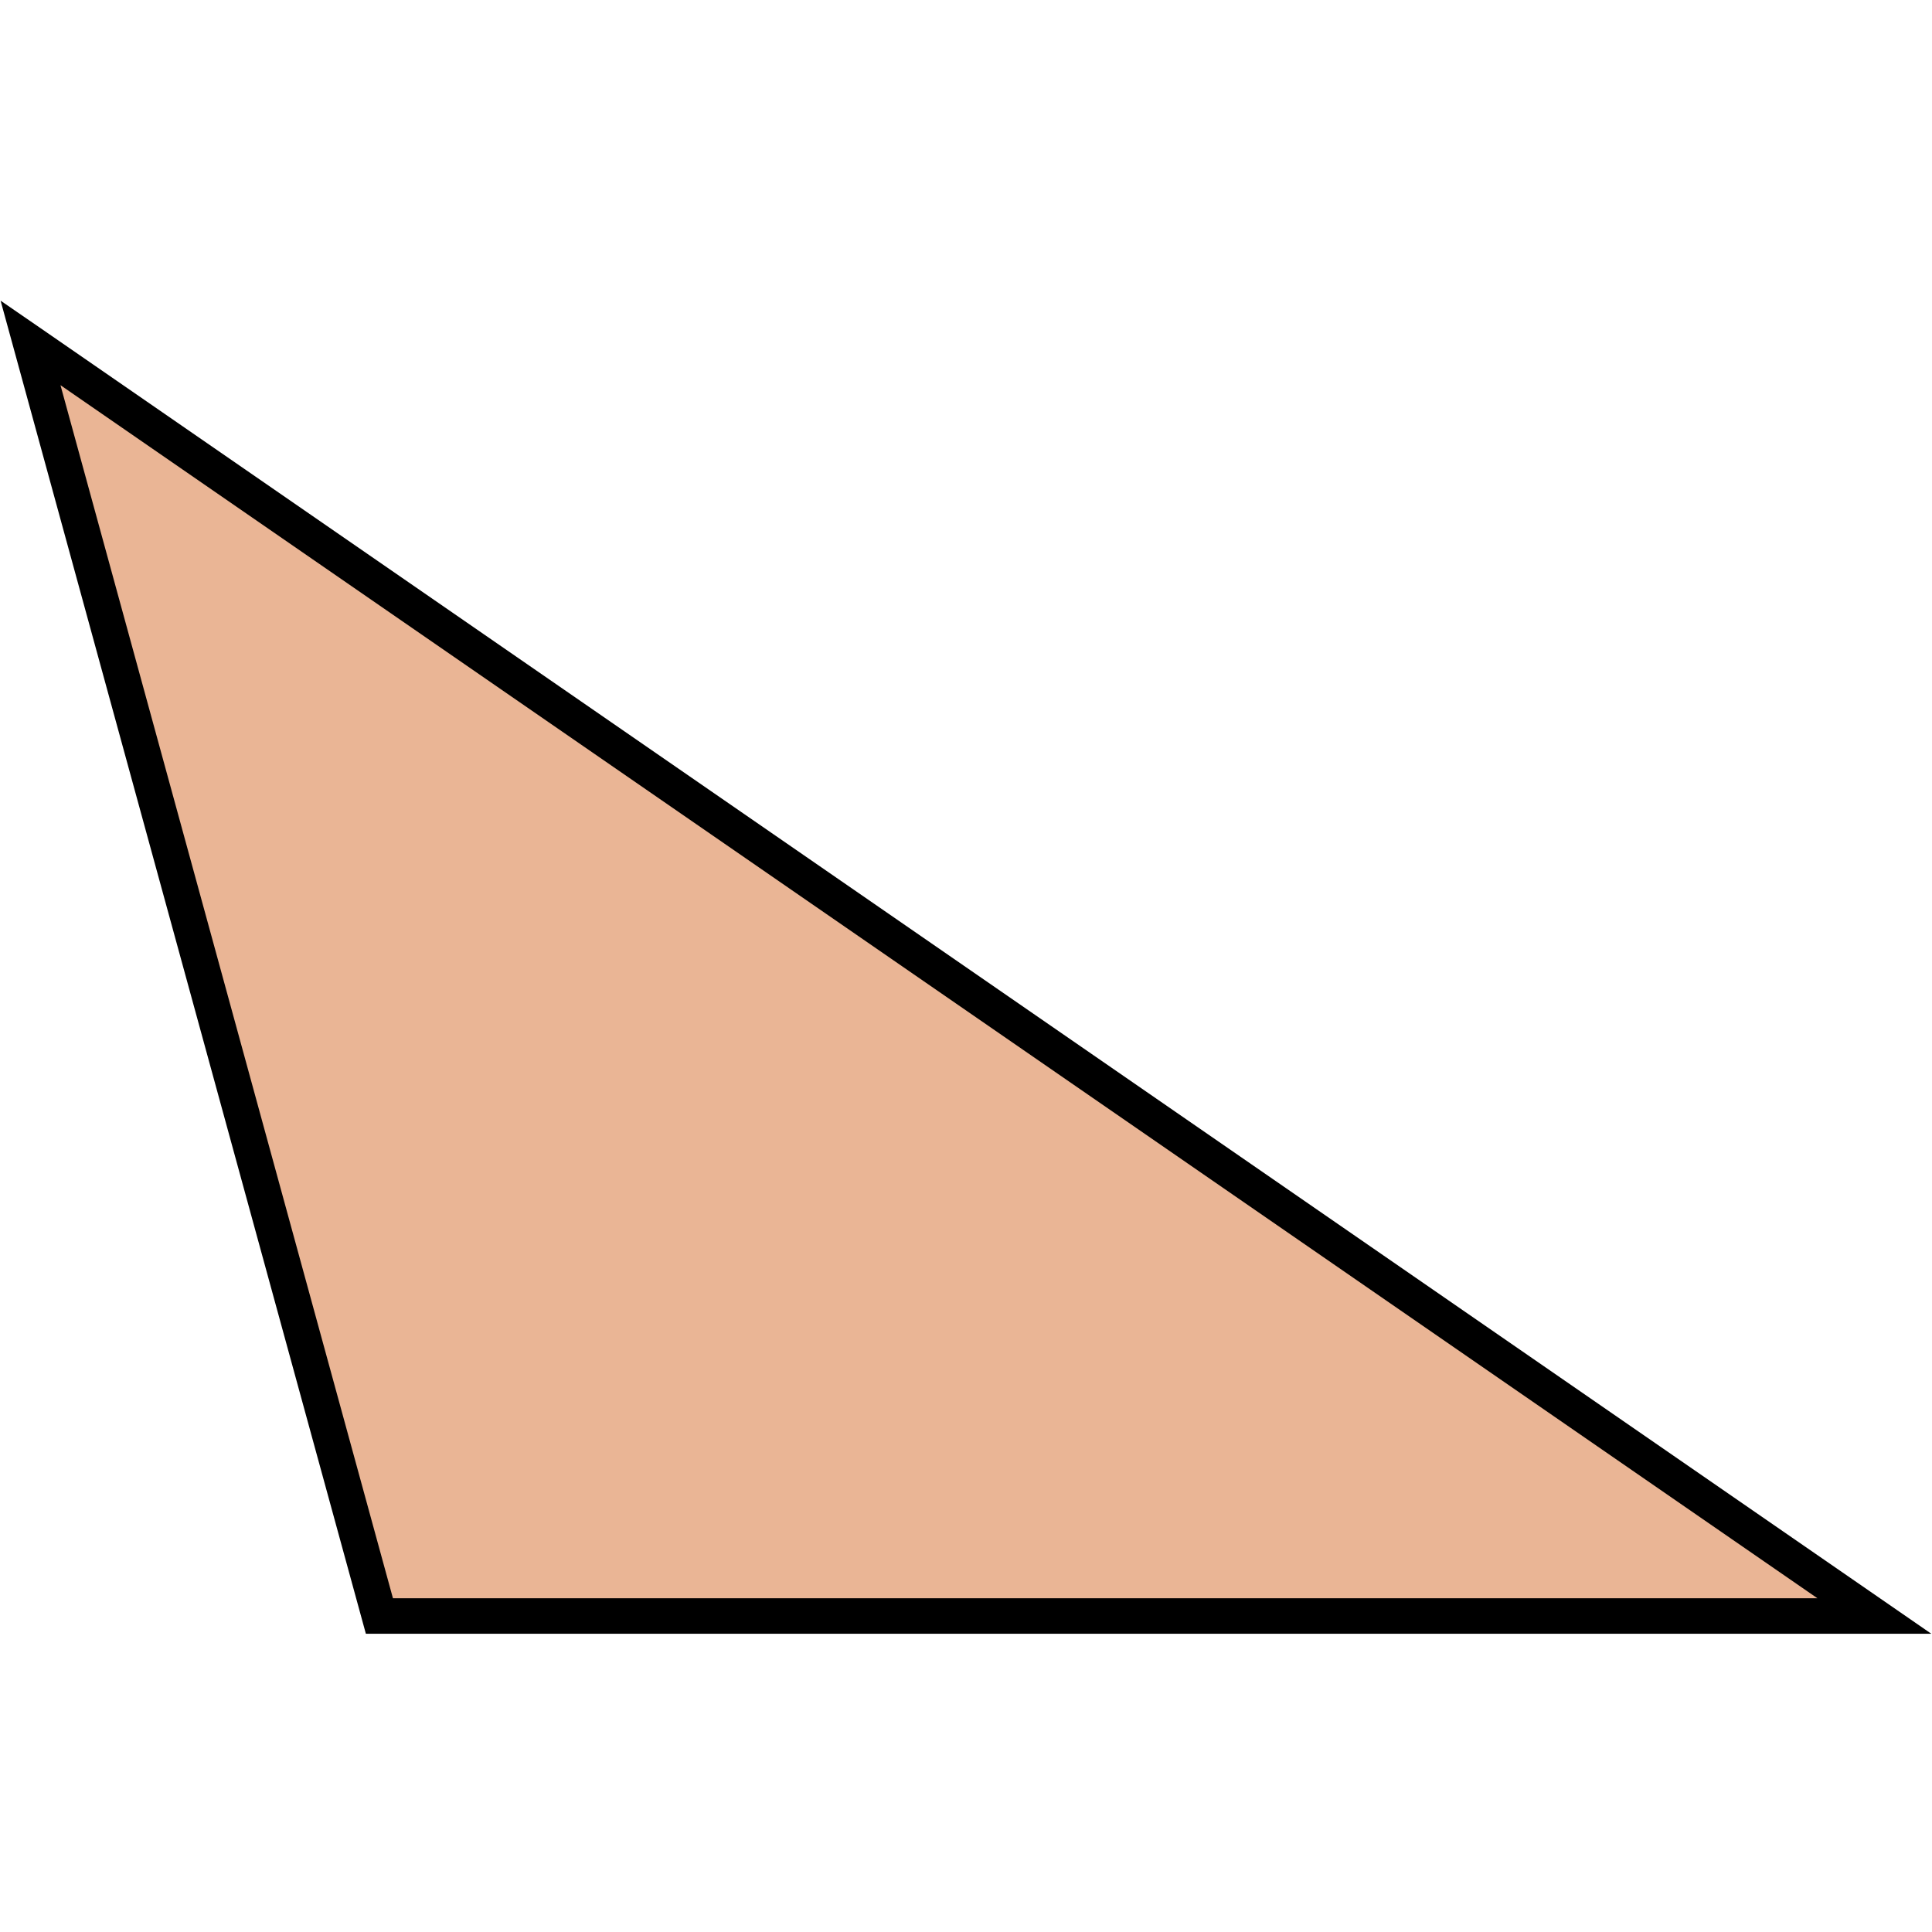
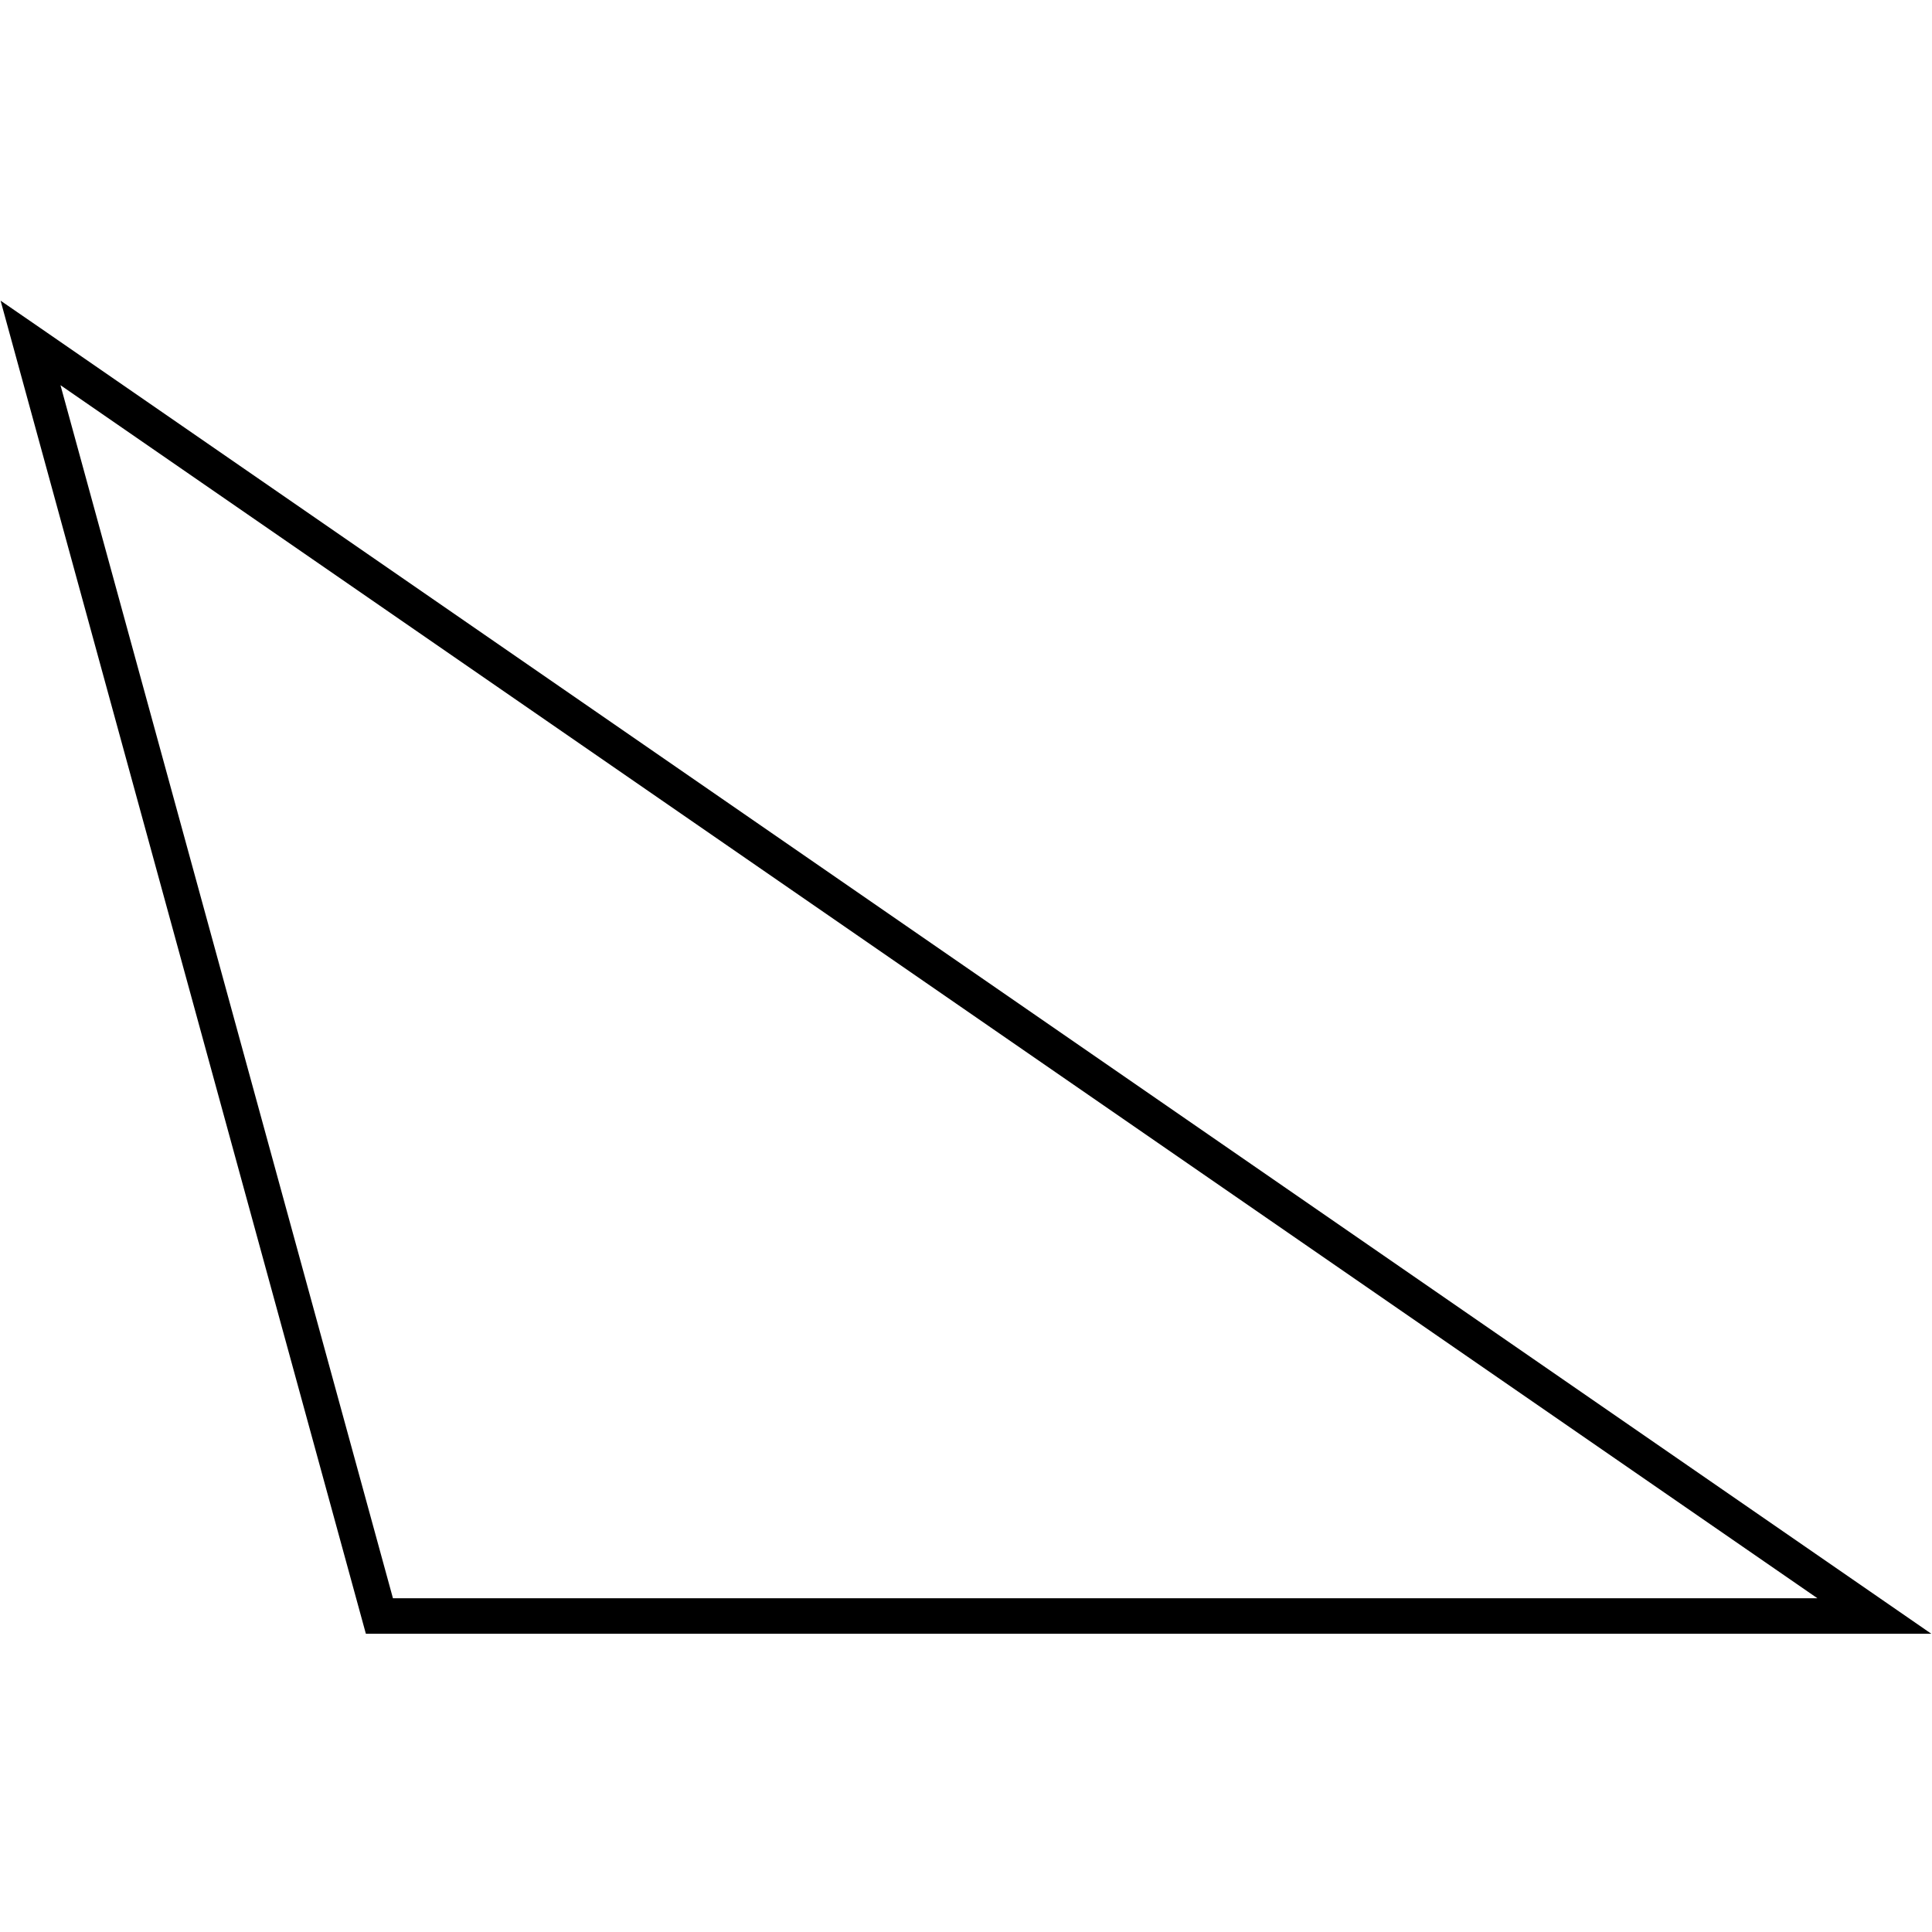
<svg xmlns="http://www.w3.org/2000/svg" width="100" zoomAndPan="magnify" viewBox="0 0 75 75" height="100" preserveAspectRatio="xMidYMid meet" version="1.0">
  <defs>
    <clipPath id="637220fbd0">
      <path d="M 5.711 2.41 L 28.211 2.41 L 28.211 24.91 L 5.711 24.91 Z M 5.711 2.41 " clip-rule="nonzero" />
    </clipPath>
    <clipPath id="e3622dc6a6">
      <path d="M 0 11.672 L 75 11.672 L 75 63.422 L 0 63.422 Z M 0 11.672 " clip-rule="nonzero" />
    </clipPath>
  </defs>
  <rect x="-7.5" width="90" fill="#ffffff" y="-7.5" height="90" fill-opacity="1" />
-   <rect x="-7.5" width="90" fill="#ffffff" y="-7.5" height="90" fill-opacity="1" />
  <g clip-path="url(#637220fbd0)">
    <path fill="#ffffff" d="M 5.711 2.41 L 28.211 2.41 L 28.211 24.91 L 5.711 24.91 Z M 5.711 2.41 " fill-opacity="1" fill-rule="nonzero" />
  </g>
-   <path fill="#eab595" d="M 14.727 62.73 L 1.188 13.312 L 72.762 62.73 Z M 14.727 62.73 " fill-opacity="1" fill-rule="nonzero" />
  <g clip-path="url(#e3622dc6a6)">
    <path fill="#000000" d="M 74.973 63.422 L 14.203 63.422 L 0.023 11.672 L 1.578 12.742 L 73.152 62.164 Z M 15.254 62.043 L 70.551 62.043 L 2.348 14.953 Z M 15.254 62.043 " fill-opacity="1" fill-rule="nonzero" />
  </g>
</svg>